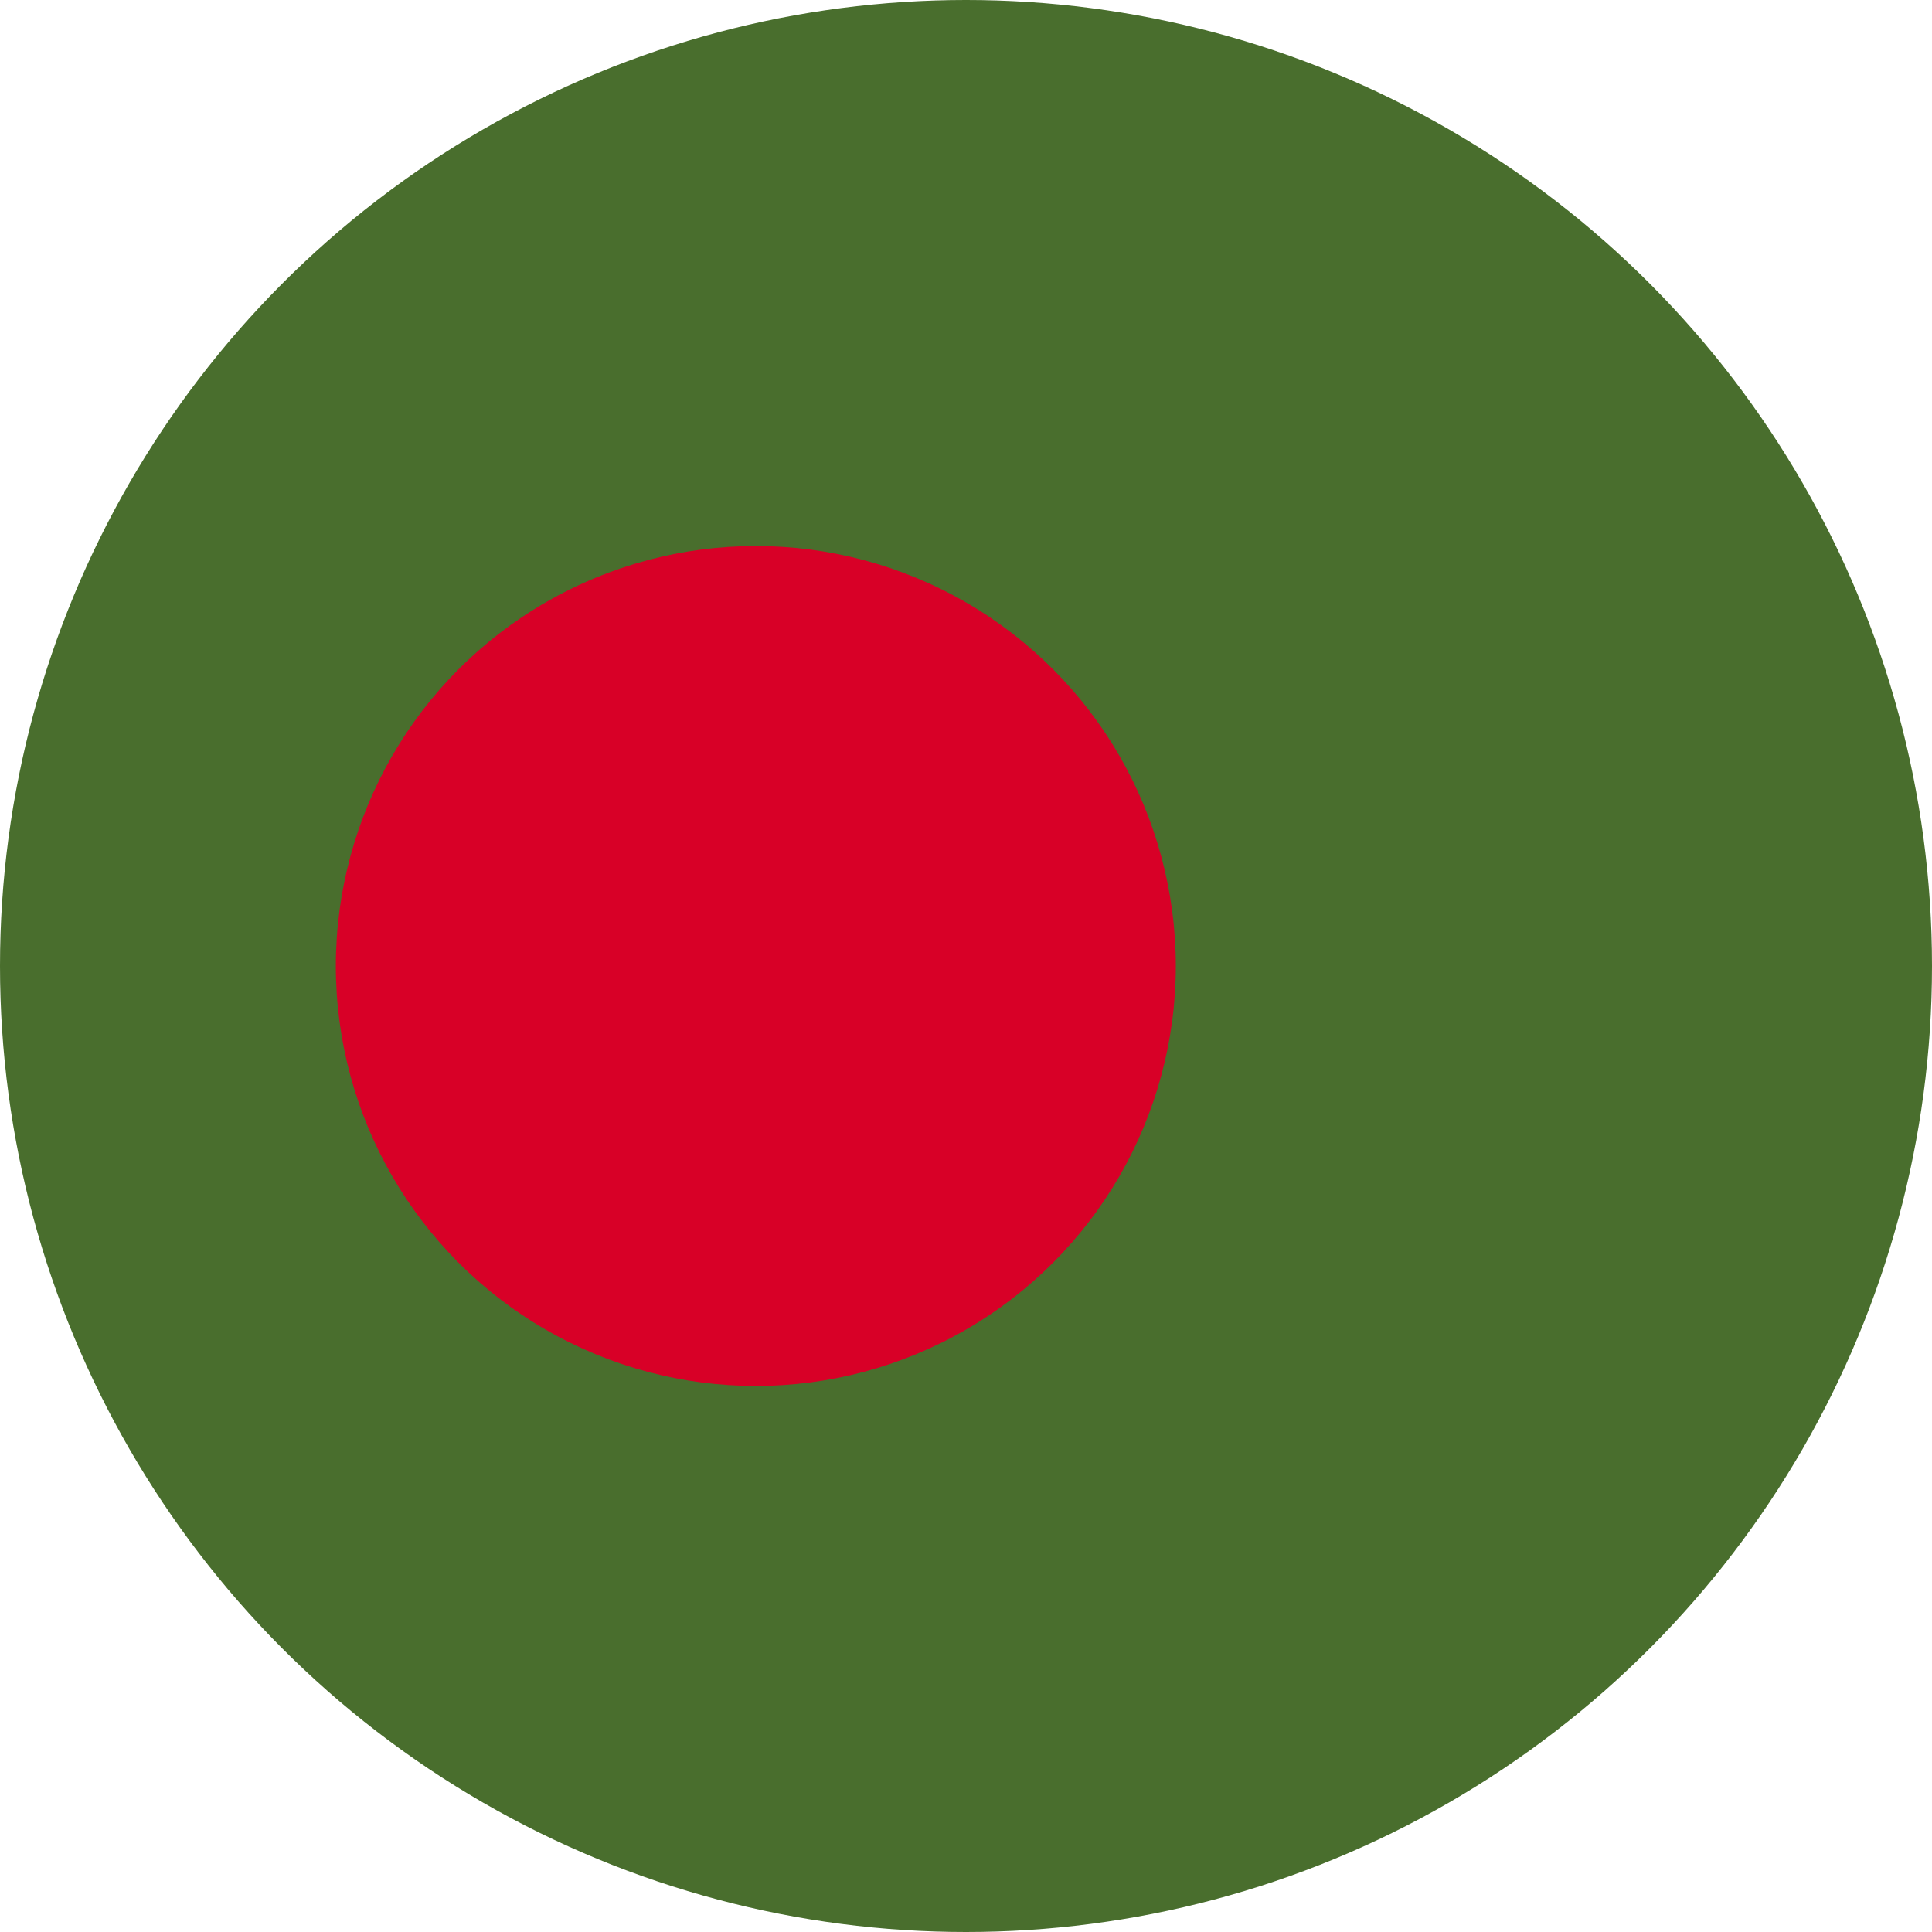
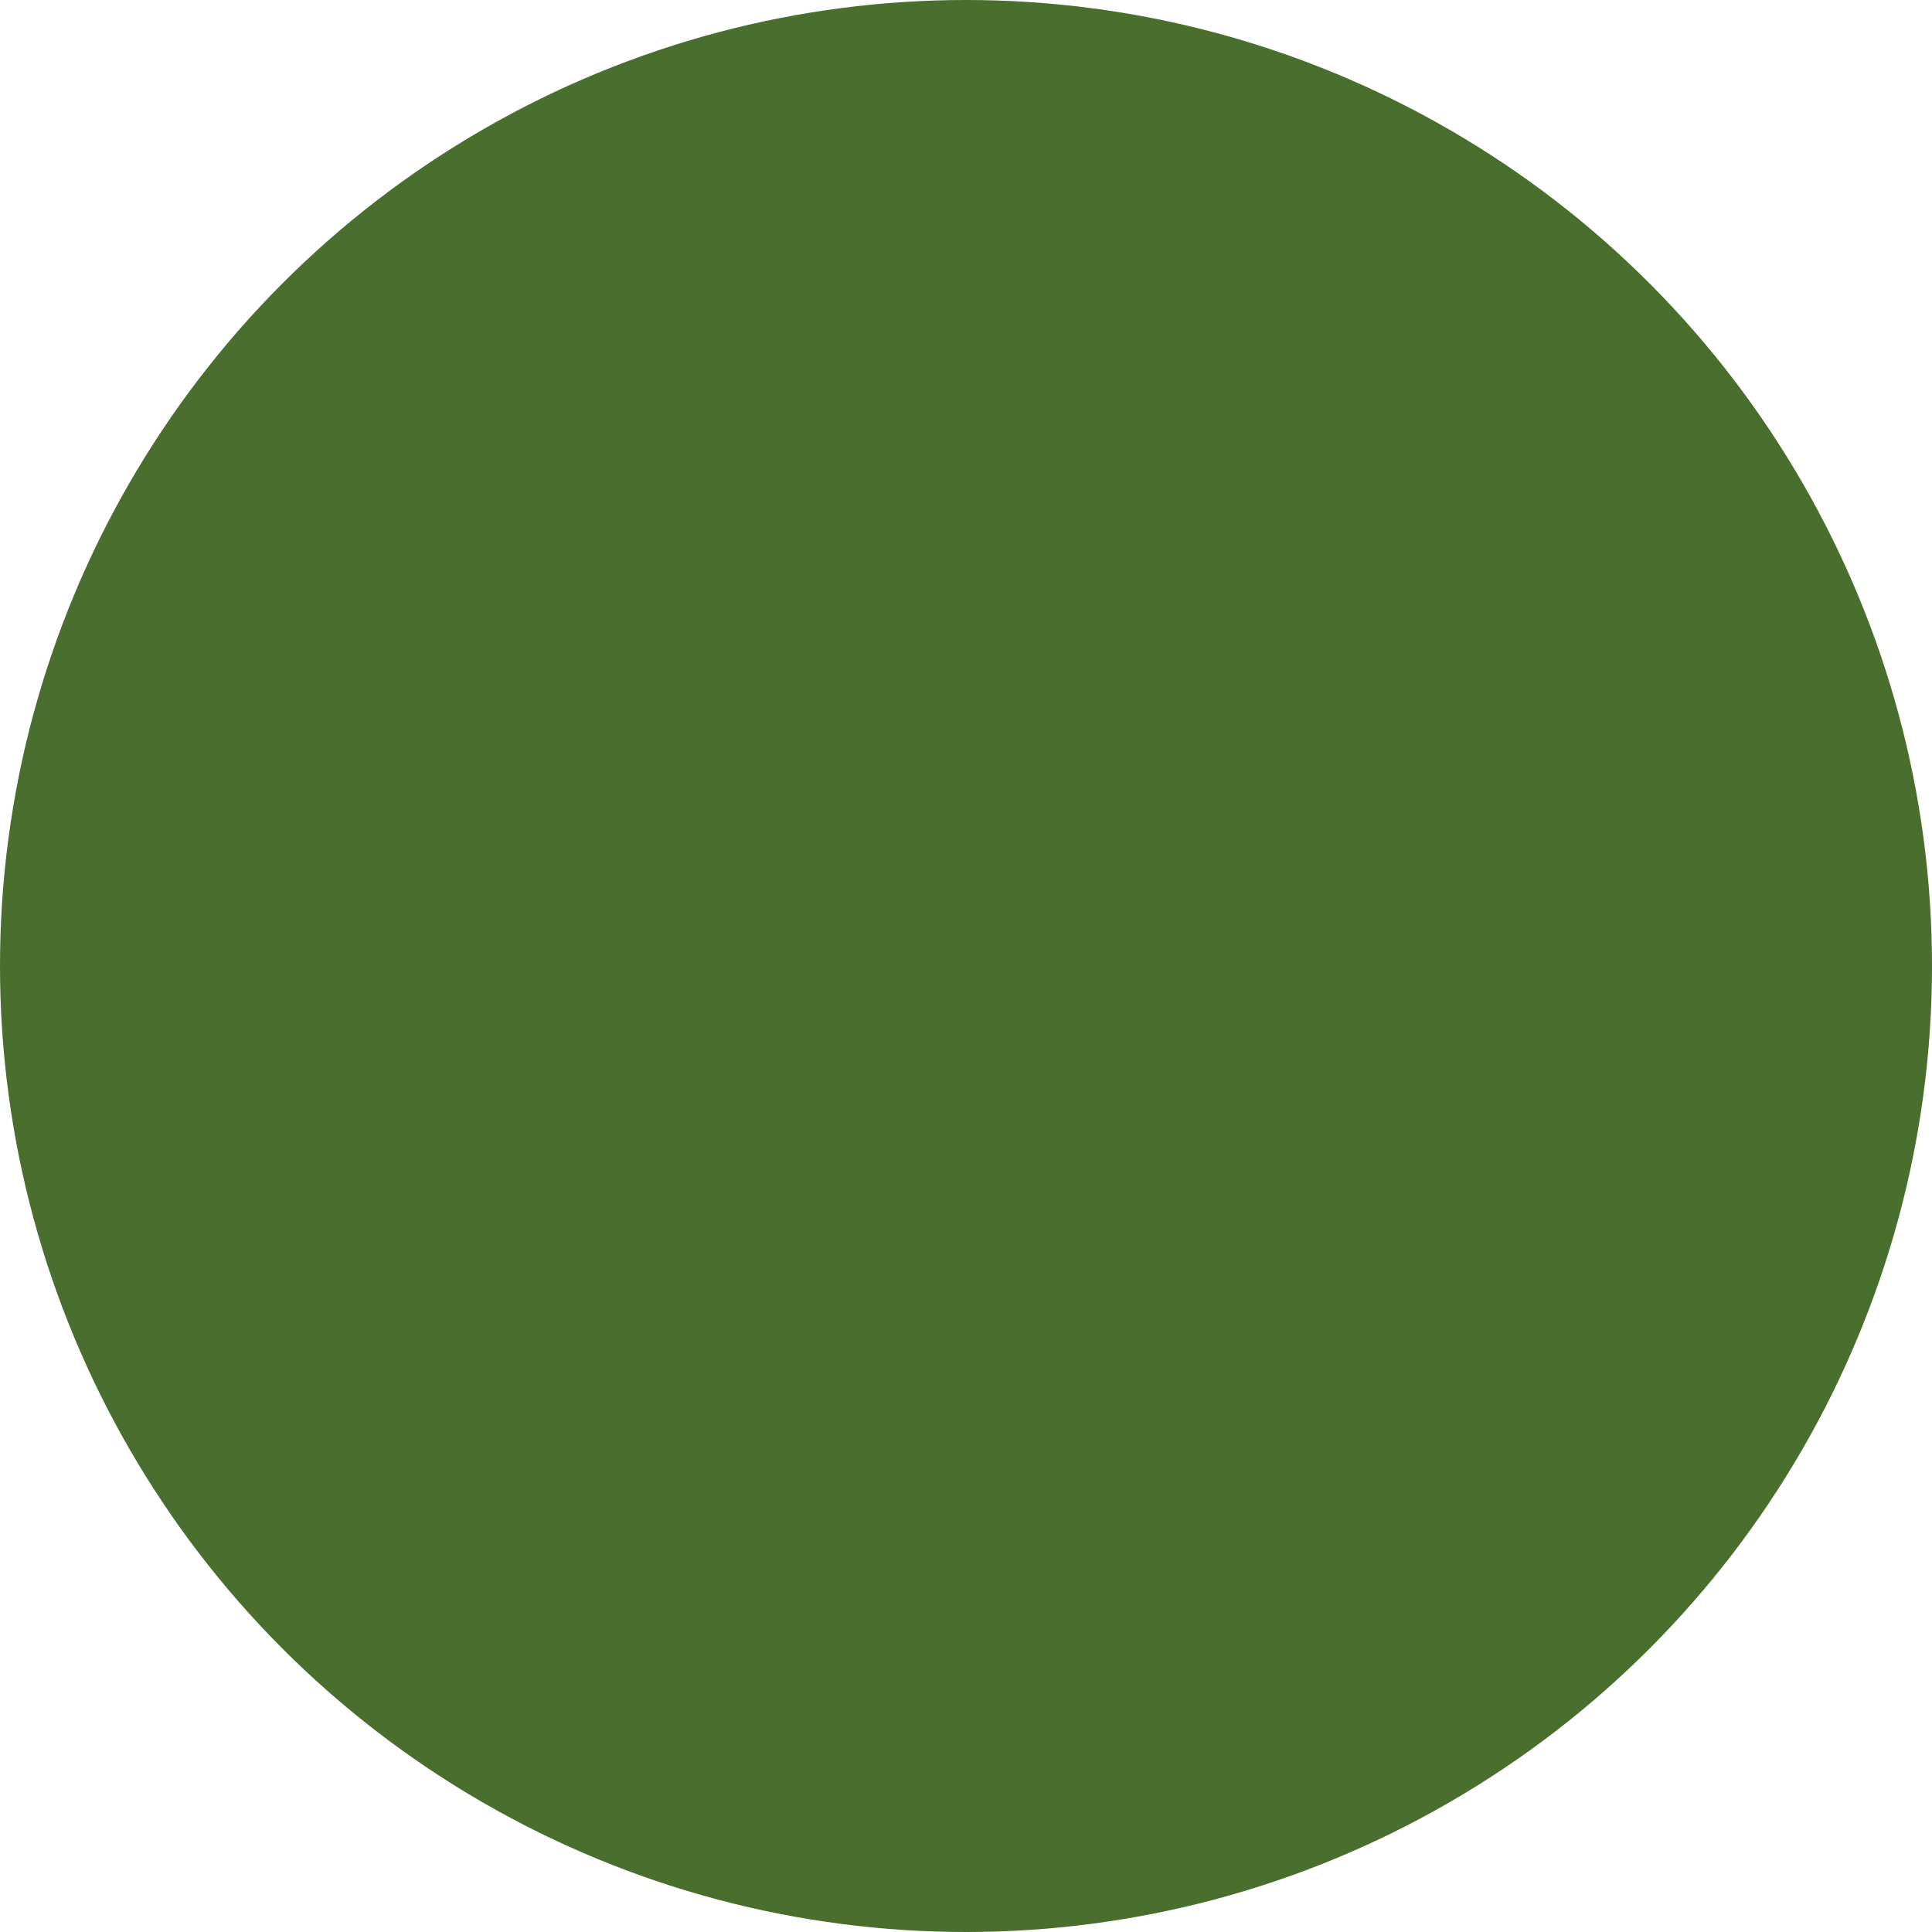
<svg xmlns="http://www.w3.org/2000/svg" viewBox="0 0 512 512" width="16" height="16" fill="currentColor" focusable="false" role="img">
  <circle cx="256" cy="256" fill="#496e2d" r="256">
	</circle>
-   <circle cx="200.3" cy="256" fill="#d80027" r="111.3">
- 	</circle>
</svg>